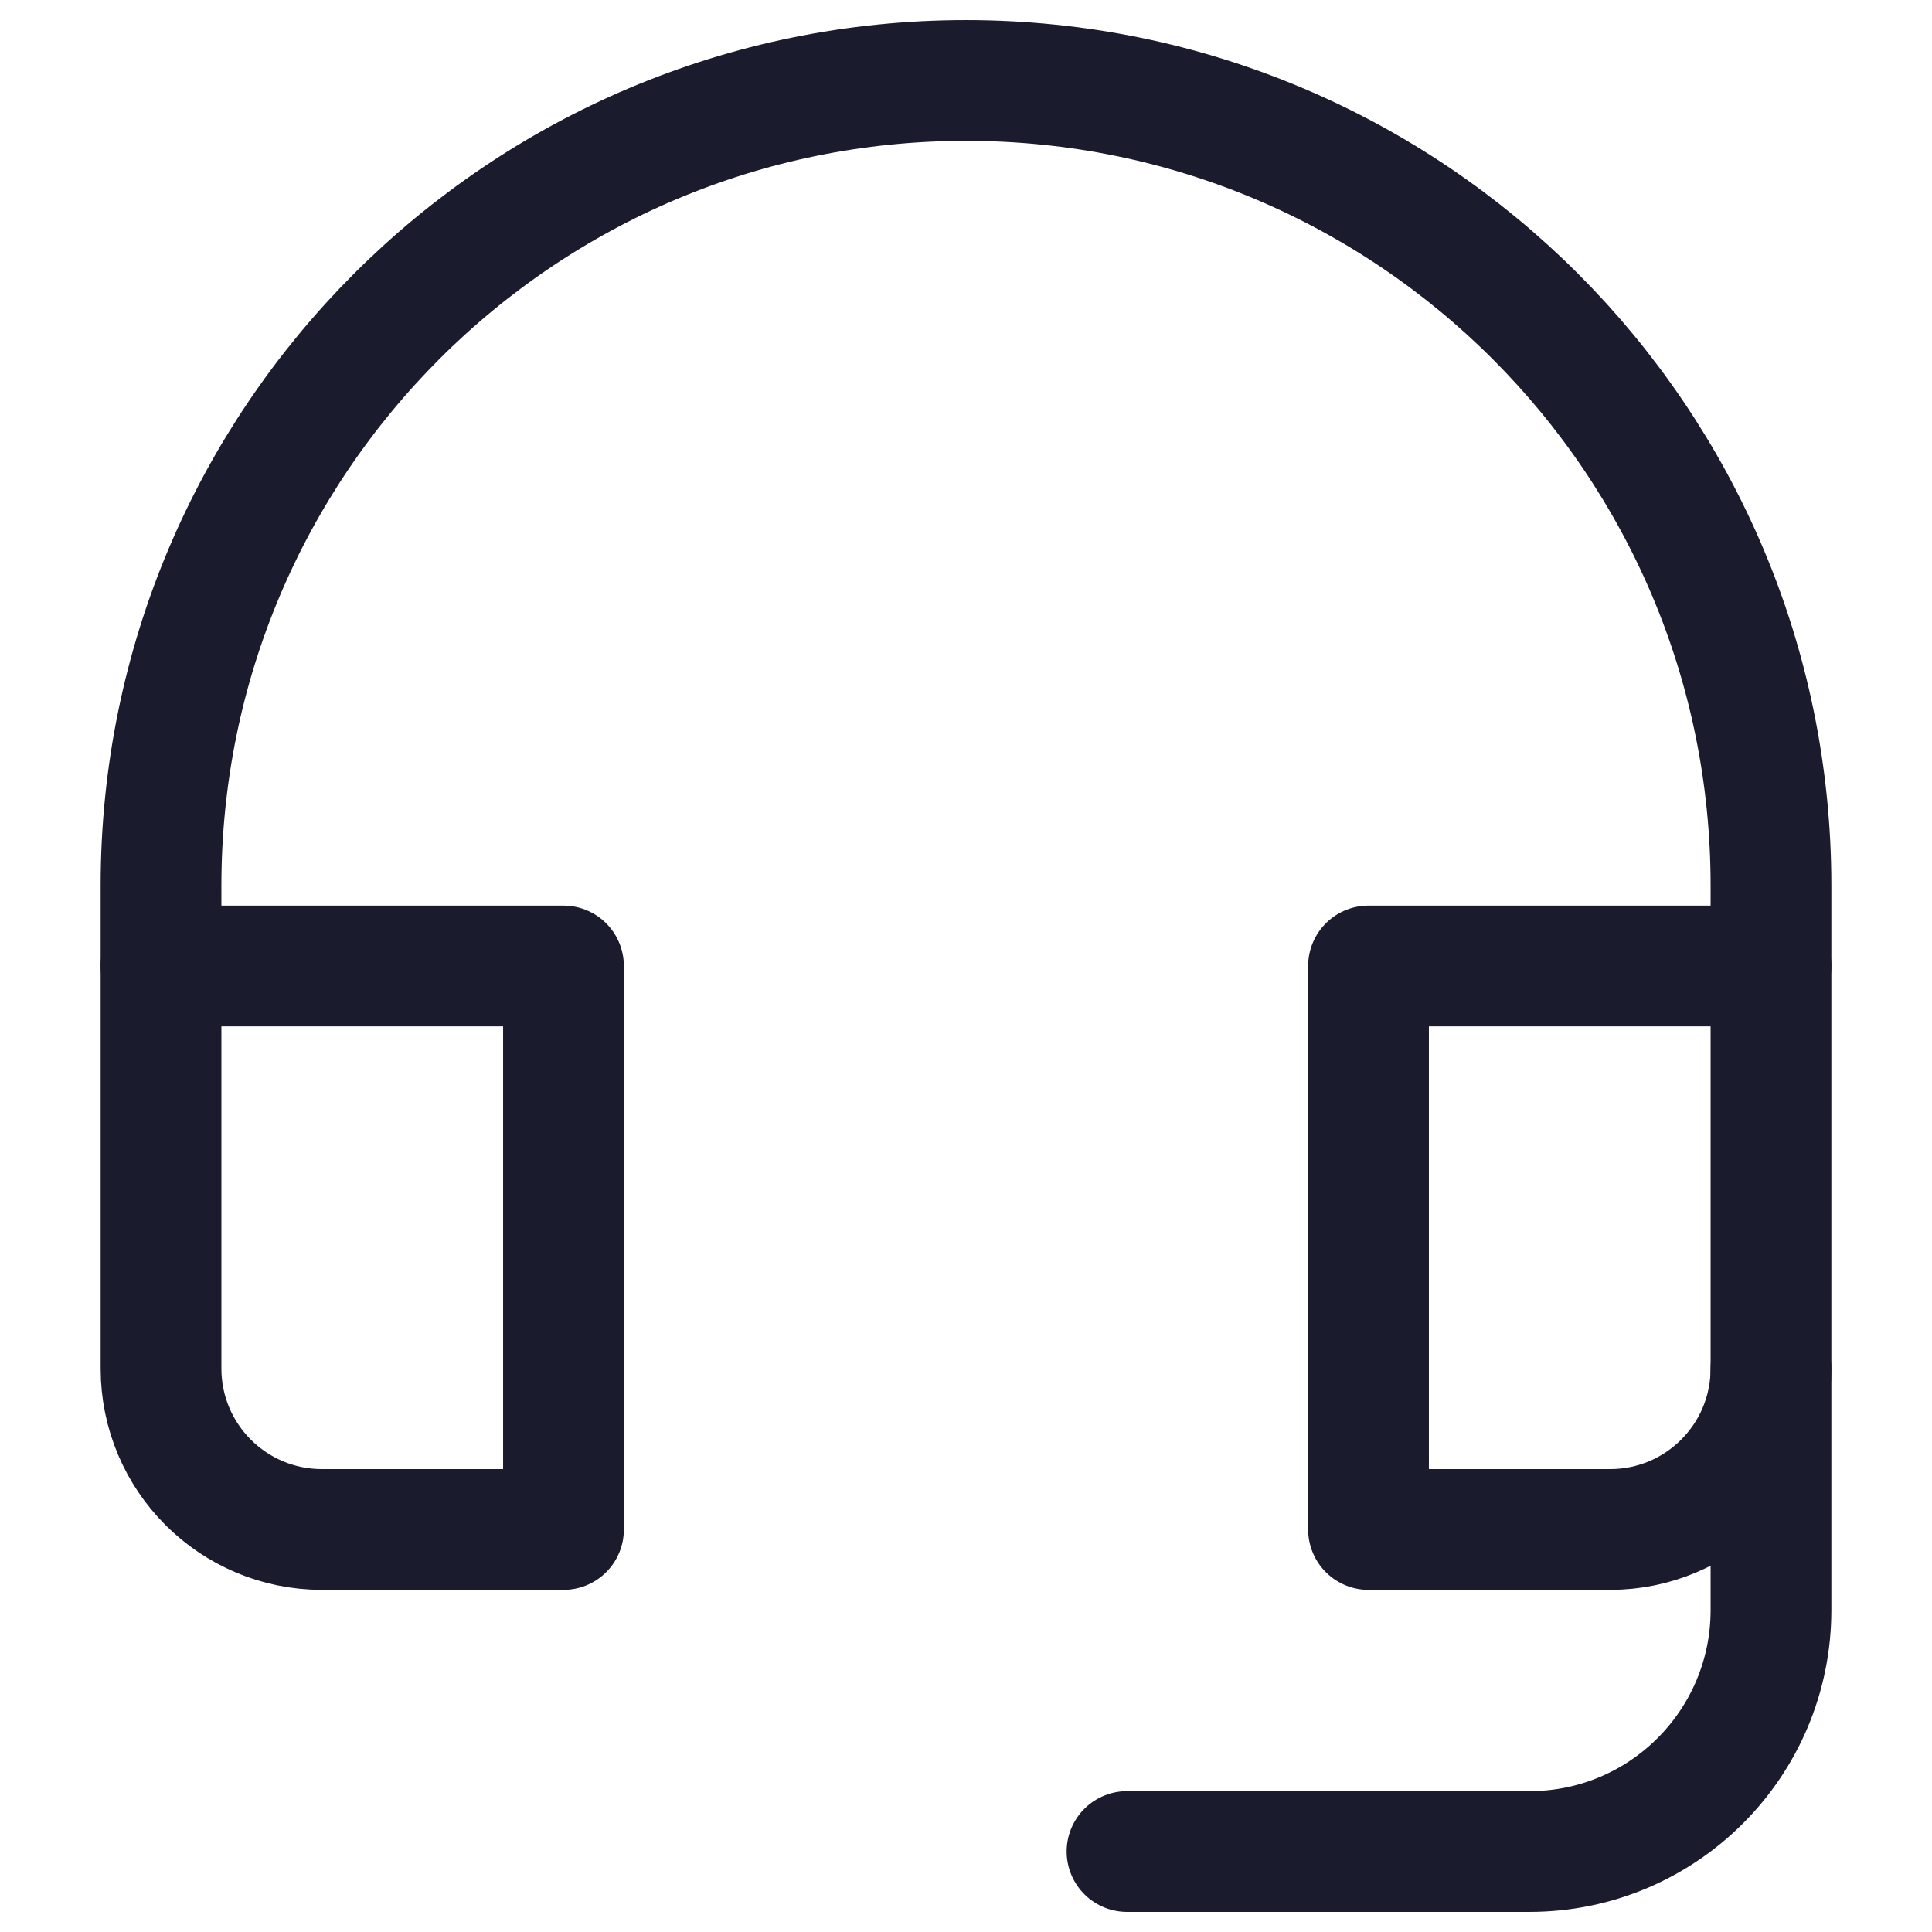
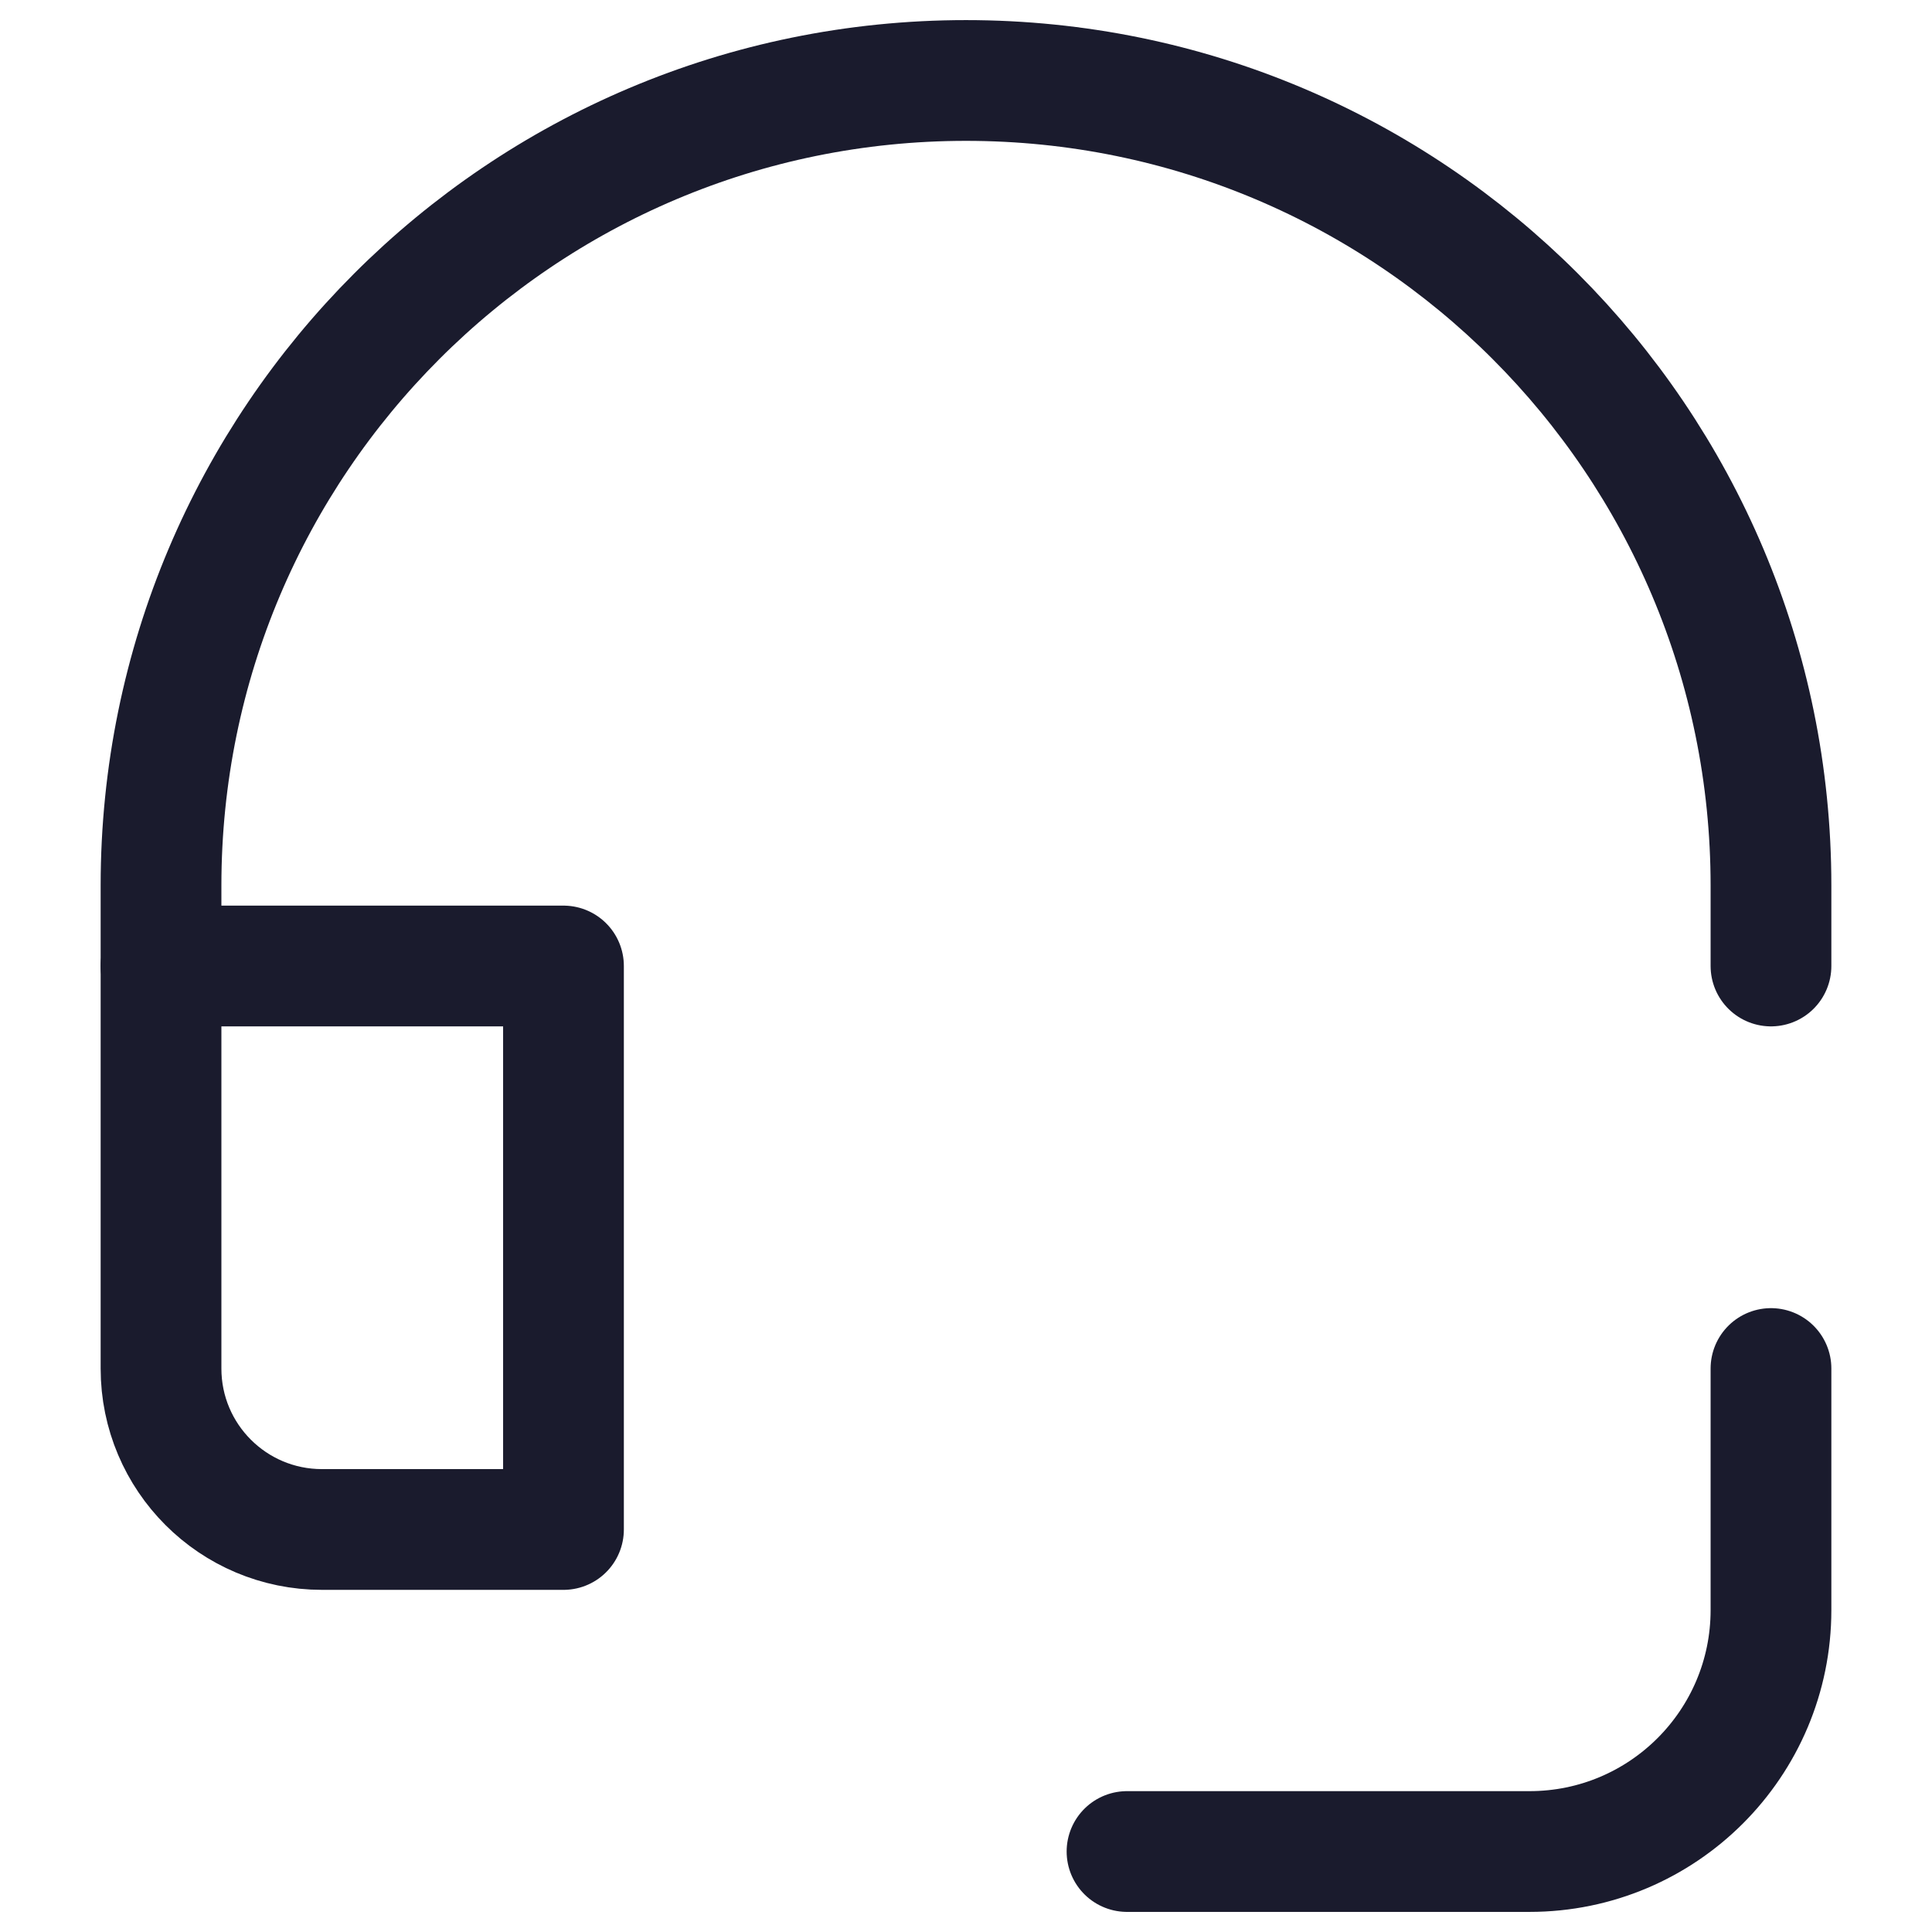
<svg xmlns="http://www.w3.org/2000/svg" width="32" height="32" viewBox="0 0 32 32" fill="none">
  <path d="M18.667 30.667H25.333C27.543 30.667 29.333 28.876 29.333 26.667V22.667" stroke="#1A1B2D" stroke-width="2" stroke-linecap="round" stroke-linejoin="round" />
  <path d="M9.333 16H2.667V22.667C2.667 24.14 3.86 25.333 5.333 25.333H9.333V16Z" stroke="#1A1B2D" stroke-width="2" stroke-linecap="round" stroke-linejoin="round" />
-   <path d="M29.333 16H22.667V25.333H26.667C28.14 25.333 29.333 24.14 29.333 22.667V16Z" stroke="#1A1B2D" stroke-width="2" stroke-linecap="round" stroke-linejoin="round" />
  <path d="M29.333 16V14.667C29.333 7.303 23.364 1.333 16 1.333C8.636 1.333 2.667 7.303 2.667 14.667V16" stroke="#1A1B2D" stroke-width="2" stroke-linecap="round" stroke-linejoin="round" />
</svg>